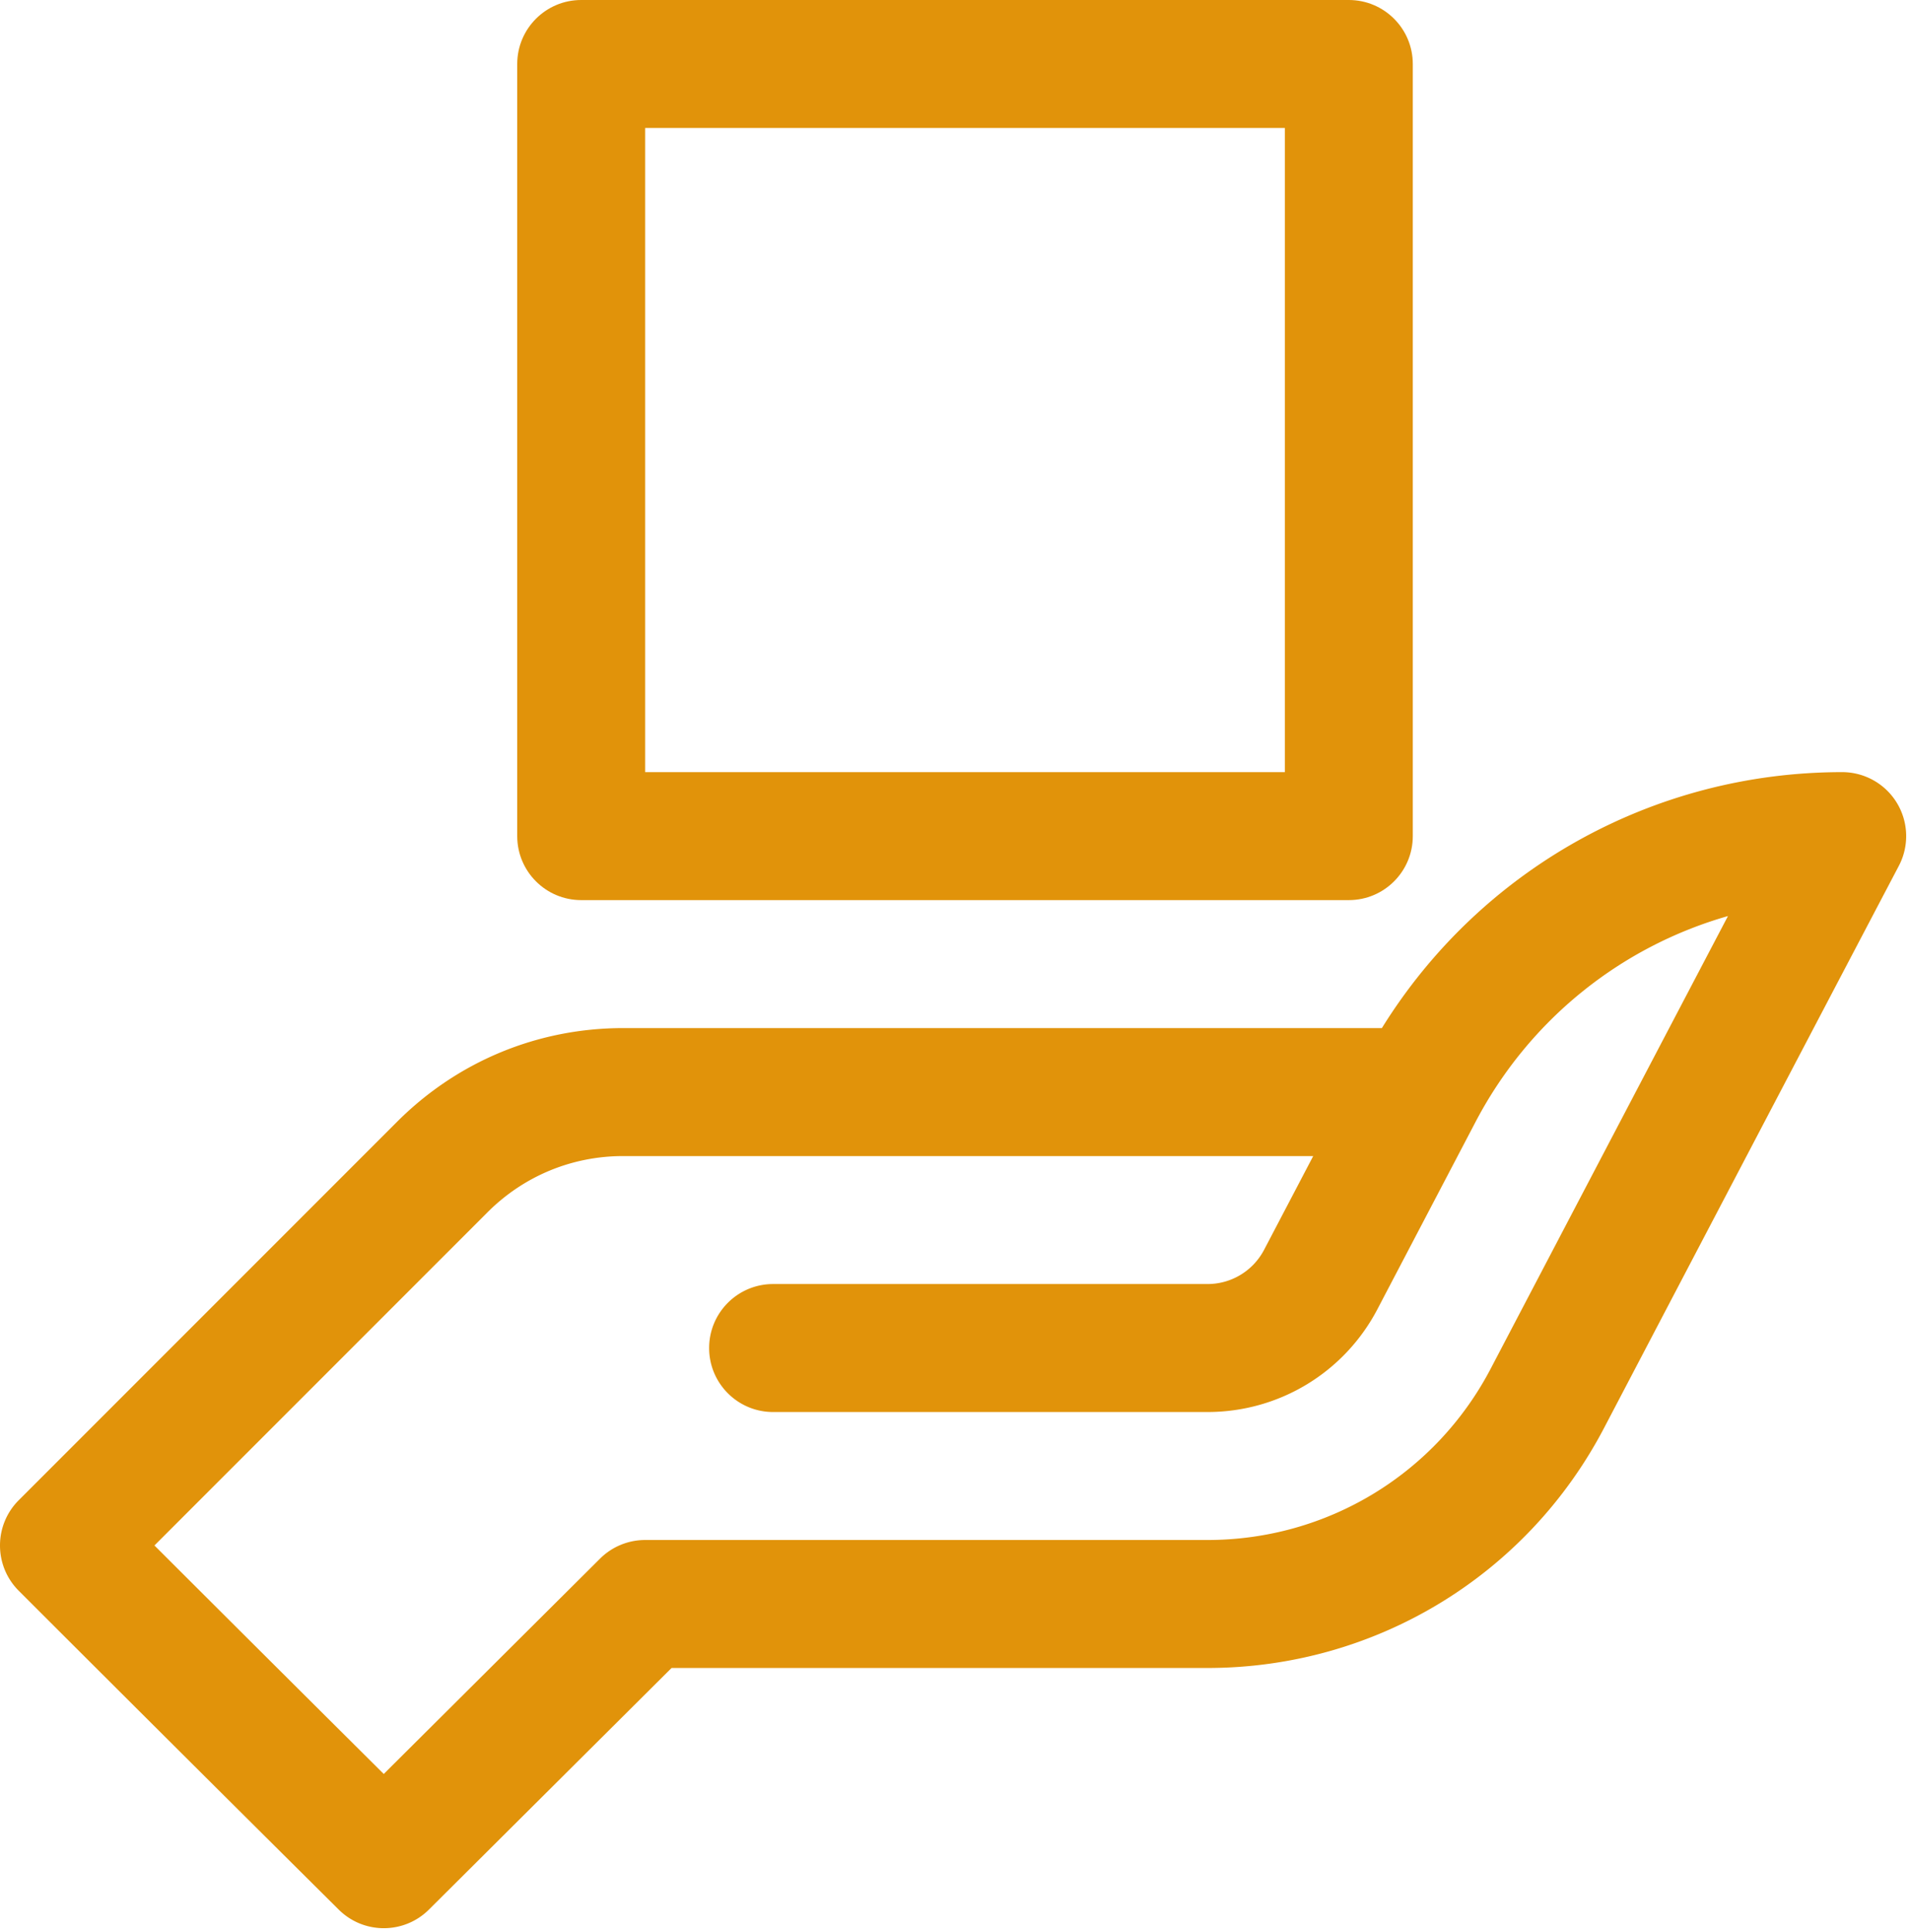
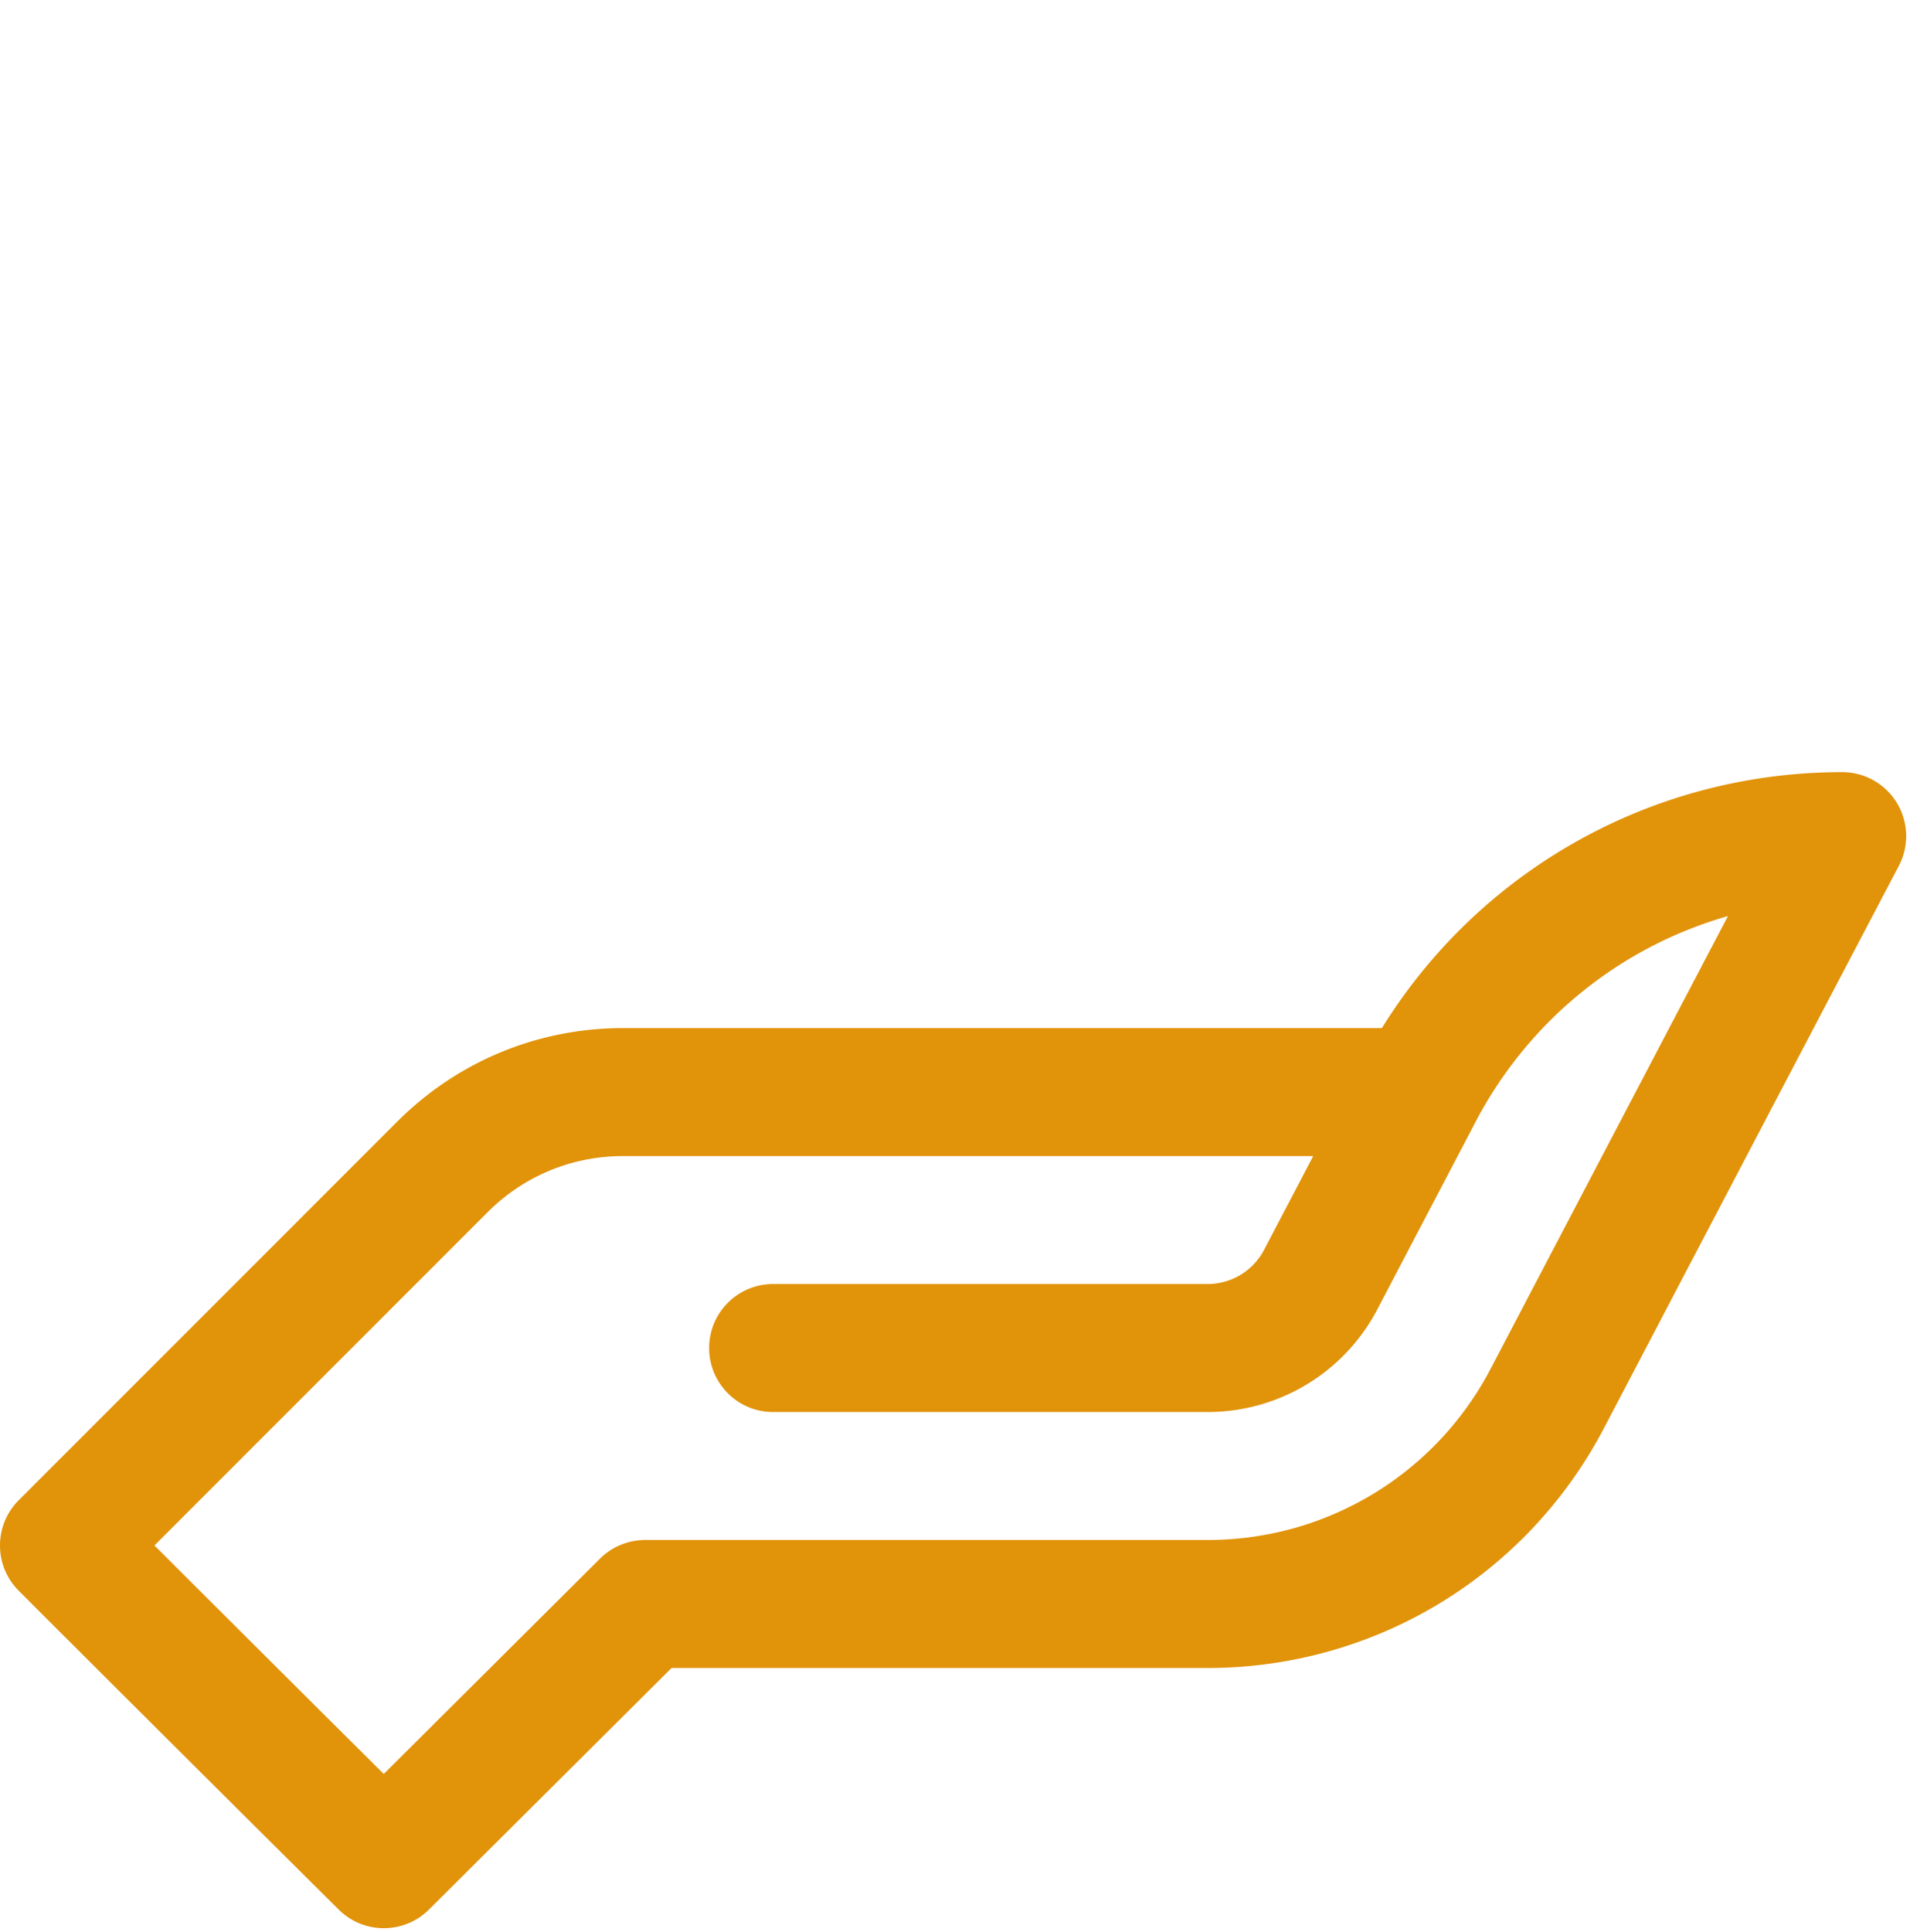
<svg xmlns="http://www.w3.org/2000/svg" viewBox="0 0 447 452" fill-rule="evenodd" clip-rule="evenodd" stroke-linejoin="round" stroke-miterlimit="1.414">
  <path d="M443.948 187.875a14.983 14.983 0 0 0-12.811-7.228c-44.211 0-84.686 22.725-107.735 59.883H145.851c-19.992 0-38.791 7.785-52.928 21.925L4.382 350.993c-5.841 5.844-5.844 15.326 0 21.174a32122.184 32122.184 0 0 0 74.896 74.604c5.844 5.805 15.275 5.789 21.107-.012l56.784-56.522h125.415c39.114 0 74.686-21.517 92.818-56.152.456-.869 45.801-87.403 68.982-131.501a14.98 14.98 0 0 0-.436-14.709zM348.88 320.194c-12.952 24.737-38.355 40.101-66.296 40.101H150.989a14.97 14.97 0 0 0-10.561 4.359l-50.616 50.382c-17.91-17.8-35.8-35.62-53.668-53.462l77.949-77.949c8.483-8.483 19.762-13.154 31.758-13.154h161.481l-11.489 21.922a14.946 14.946 0 0 1-13.259 8.019H180.931c-8.269 0-14.971 6.702-14.971 14.971s6.702 14.971 14.971 14.971h101.653c16.756 0 31.999-9.22 39.781-24.062.012-.028 23.107-44.094 23.107-44.094 12.538-23.719 33.934-40.74 58.928-47.879-23.887 45.505-55.138 105.15-55.52 105.875z" fill="#e1930a" fill-rule="nonzero" />
-   <path d="M136.019 210.588h179.648c8.265 0 14.971-6.702 14.971-14.971V14.971C330.638 6.702 323.932 0 315.667 0H136.019c-8.269 0-14.971 6.702-14.971 14.971v180.646c0 8.269 6.702 14.971 14.971 14.971zm14.97-180.647h149.708v150.706H150.989V29.941z" fill="#e1930a" fill-rule="nonzero" />
</svg>